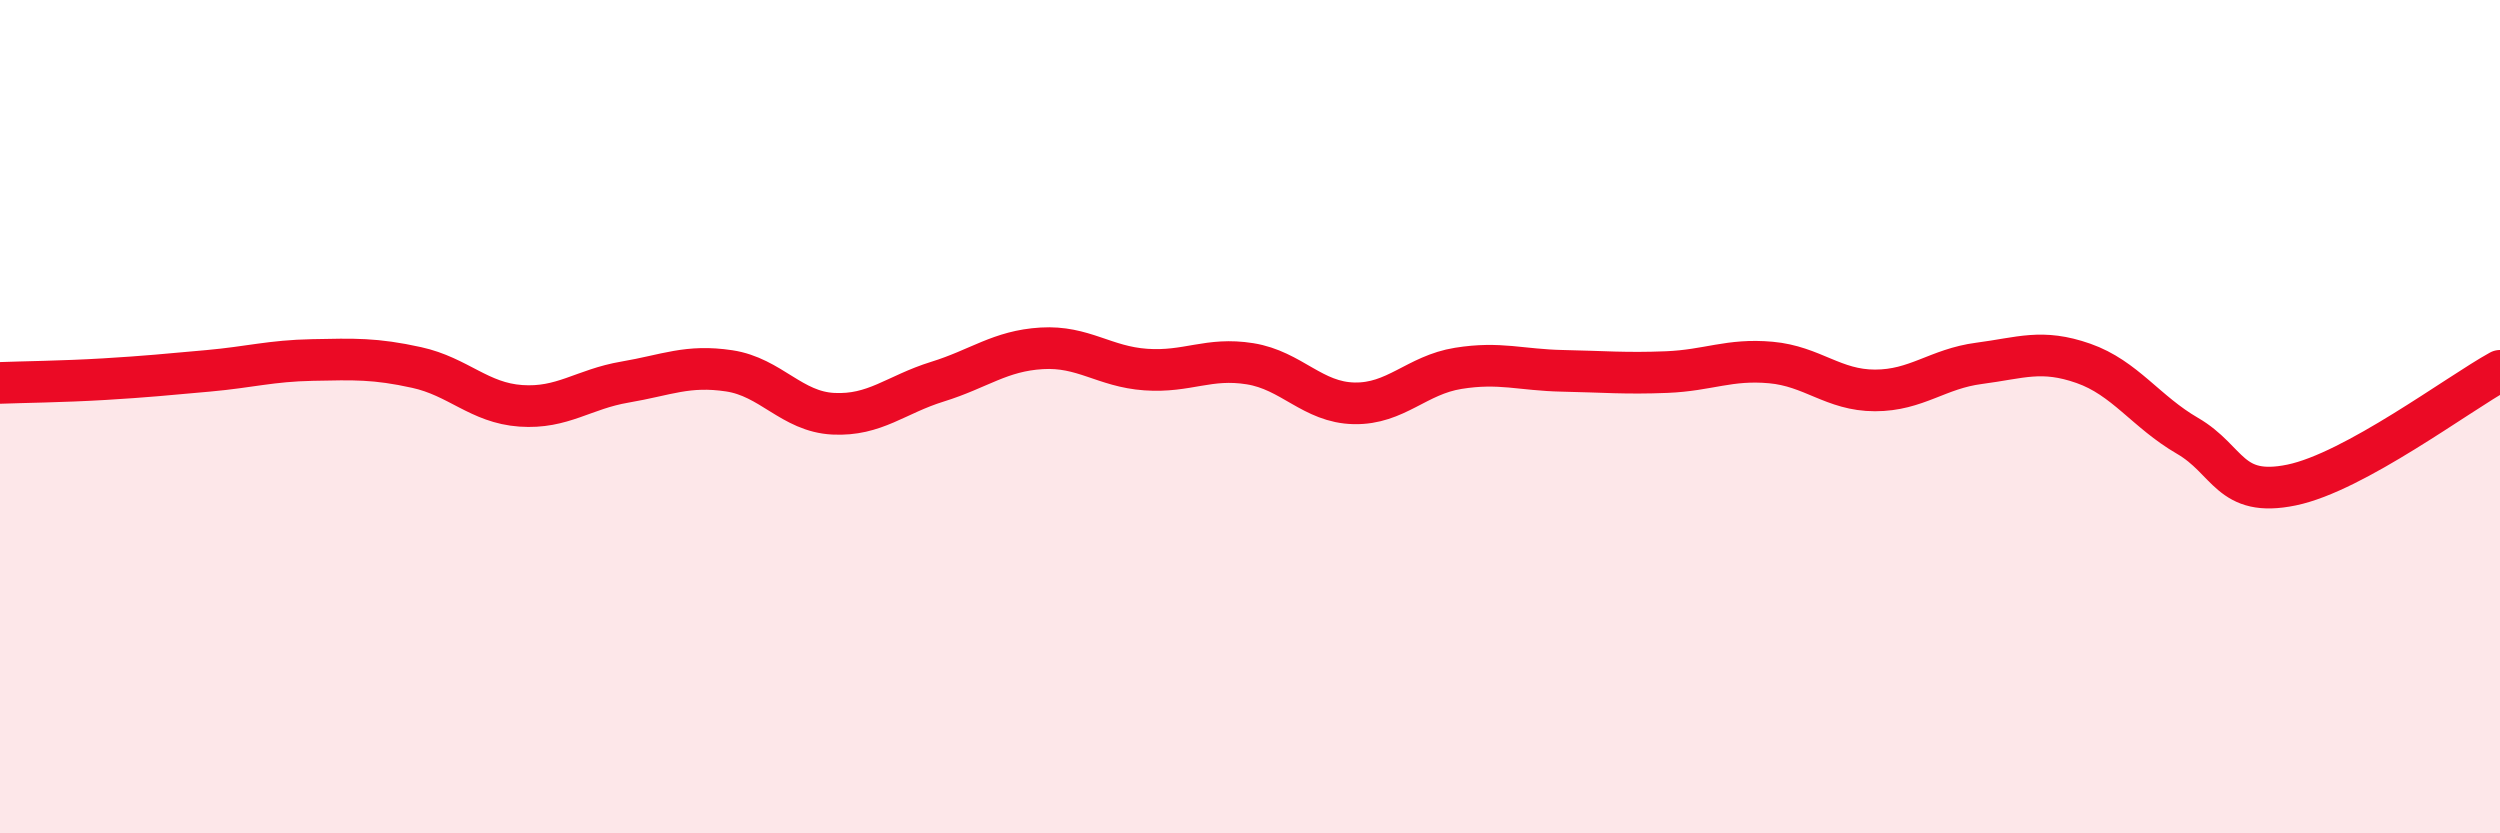
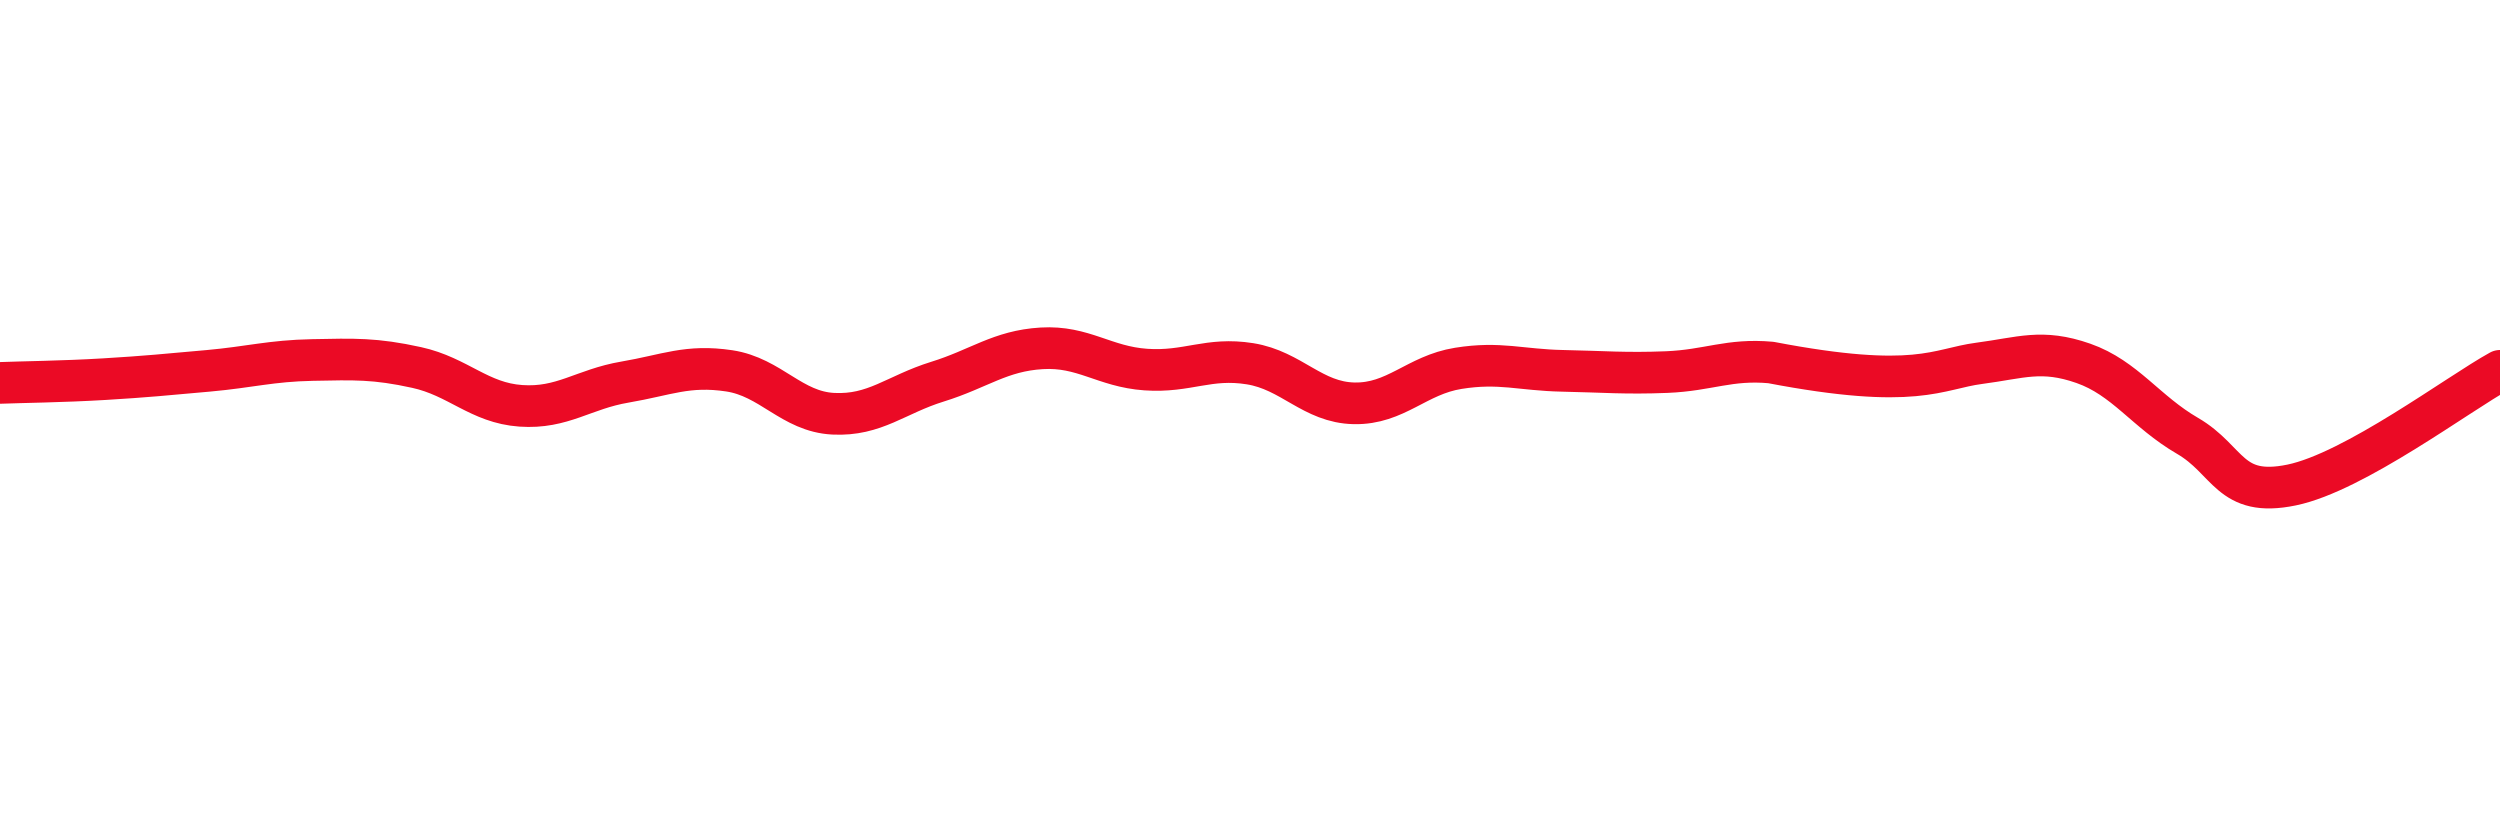
<svg xmlns="http://www.w3.org/2000/svg" width="60" height="20" viewBox="0 0 60 20">
-   <path d="M 0,9.19 C 0.5,9.17 1.5,9.16 2.5,9.1 C 3.5,9.04 4,8.99 5,8.9 C 6,8.81 6.5,8.66 7.5,8.64 C 8.5,8.62 9,8.6 10,8.82 C 11,9.04 11.5,9.67 12.5,9.74 C 13.5,9.81 14,9.34 15,9.17 C 16,9 16.5,8.75 17.5,8.9 C 18.5,9.05 19,9.88 20,9.93 C 21,9.98 21.5,9.47 22.5,9.16 C 23.5,8.85 24,8.42 25,8.36 C 26,8.3 26.5,8.8 27.5,8.87 C 28.5,8.94 29,8.57 30,8.73 C 31,8.89 31.5,9.66 32.5,9.68 C 33.5,9.7 34,9 35,8.84 C 36,8.68 36.5,8.88 37.5,8.9 C 38.5,8.92 39,8.97 40,8.93 C 41,8.89 41.5,8.61 42.5,8.7 C 43.5,8.79 44,9.37 45,9.37 C 46,9.37 46.5,8.85 47.5,8.72 C 48.5,8.59 49,8.37 50,8.72 C 51,9.07 51.5,9.88 52.5,10.46 C 53.5,11.04 53.5,11.95 55,11.64 C 56.5,11.33 59,9.45 60,8.9L60 20L0 20Z" fill="#EB0A25" opacity="0.1" stroke-linecap="round" stroke-linejoin="round" />
-   <path d="M 0,9.19 C 0.5,9.17 1.5,9.16 2.5,9.1 C 3.5,9.04 4,8.99 5,8.9 C 6,8.81 6.5,8.66 7.5,8.64 C 8.5,8.62 9,8.6 10,8.82 C 11,9.04 11.5,9.67 12.5,9.74 C 13.5,9.81 14,9.34 15,9.17 C 16,9 16.5,8.75 17.5,8.9 C 18.5,9.05 19,9.88 20,9.93 C 21,9.98 21.5,9.47 22.5,9.16 C 23.5,8.85 24,8.42 25,8.36 C 26,8.3 26.5,8.8 27.5,8.87 C 28.5,8.94 29,8.57 30,8.73 C 31,8.89 31.5,9.66 32.5,9.68 C 33.5,9.7 34,9 35,8.84 C 36,8.68 36.5,8.88 37.5,8.9 C 38.5,8.92 39,8.97 40,8.93 C 41,8.89 41.5,8.61 42.5,8.7 C 43.5,8.79 44,9.37 45,9.37 C 46,9.37 46.5,8.85 47.5,8.72 C 48.5,8.59 49,8.37 50,8.72 C 51,9.07 51.5,9.88 52.5,10.46 C 53.5,11.04 53.5,11.95 55,11.64 C 56.5,11.33 59,9.45 60,8.9" stroke="#EB0A25" stroke-width="1" fill="none" stroke-linecap="round" stroke-linejoin="round" />
+   <path d="M 0,9.19 C 0.5,9.17 1.5,9.16 2.5,9.1 C 3.5,9.04 4,8.99 5,8.9 C 6,8.81 6.5,8.66 7.5,8.64 C 8.5,8.62 9,8.6 10,8.82 C 11,9.04 11.5,9.67 12.5,9.74 C 13.5,9.81 14,9.34 15,9.17 C 16,9 16.5,8.75 17.5,8.9 C 18.5,9.05 19,9.88 20,9.93 C 21,9.98 21.5,9.47 22.5,9.16 C 23.5,8.85 24,8.42 25,8.36 C 26,8.3 26.5,8.8 27.5,8.87 C 28.5,8.94 29,8.57 30,8.73 C 31,8.89 31.5,9.66 32.5,9.68 C 33.5,9.7 34,9 35,8.84 C 36,8.68 36.5,8.88 37.5,8.9 C 38.5,8.92 39,8.97 40,8.93 C 41,8.89 41.5,8.61 42.5,8.7 C 46,9.37 46.5,8.85 47.5,8.72 C 48.5,8.59 49,8.37 50,8.72 C 51,9.07 51.5,9.88 52.5,10.46 C 53.5,11.04 53.5,11.95 55,11.64 C 56.5,11.33 59,9.45 60,8.9" stroke="#EB0A25" stroke-width="1" fill="none" stroke-linecap="round" stroke-linejoin="round" />
</svg>